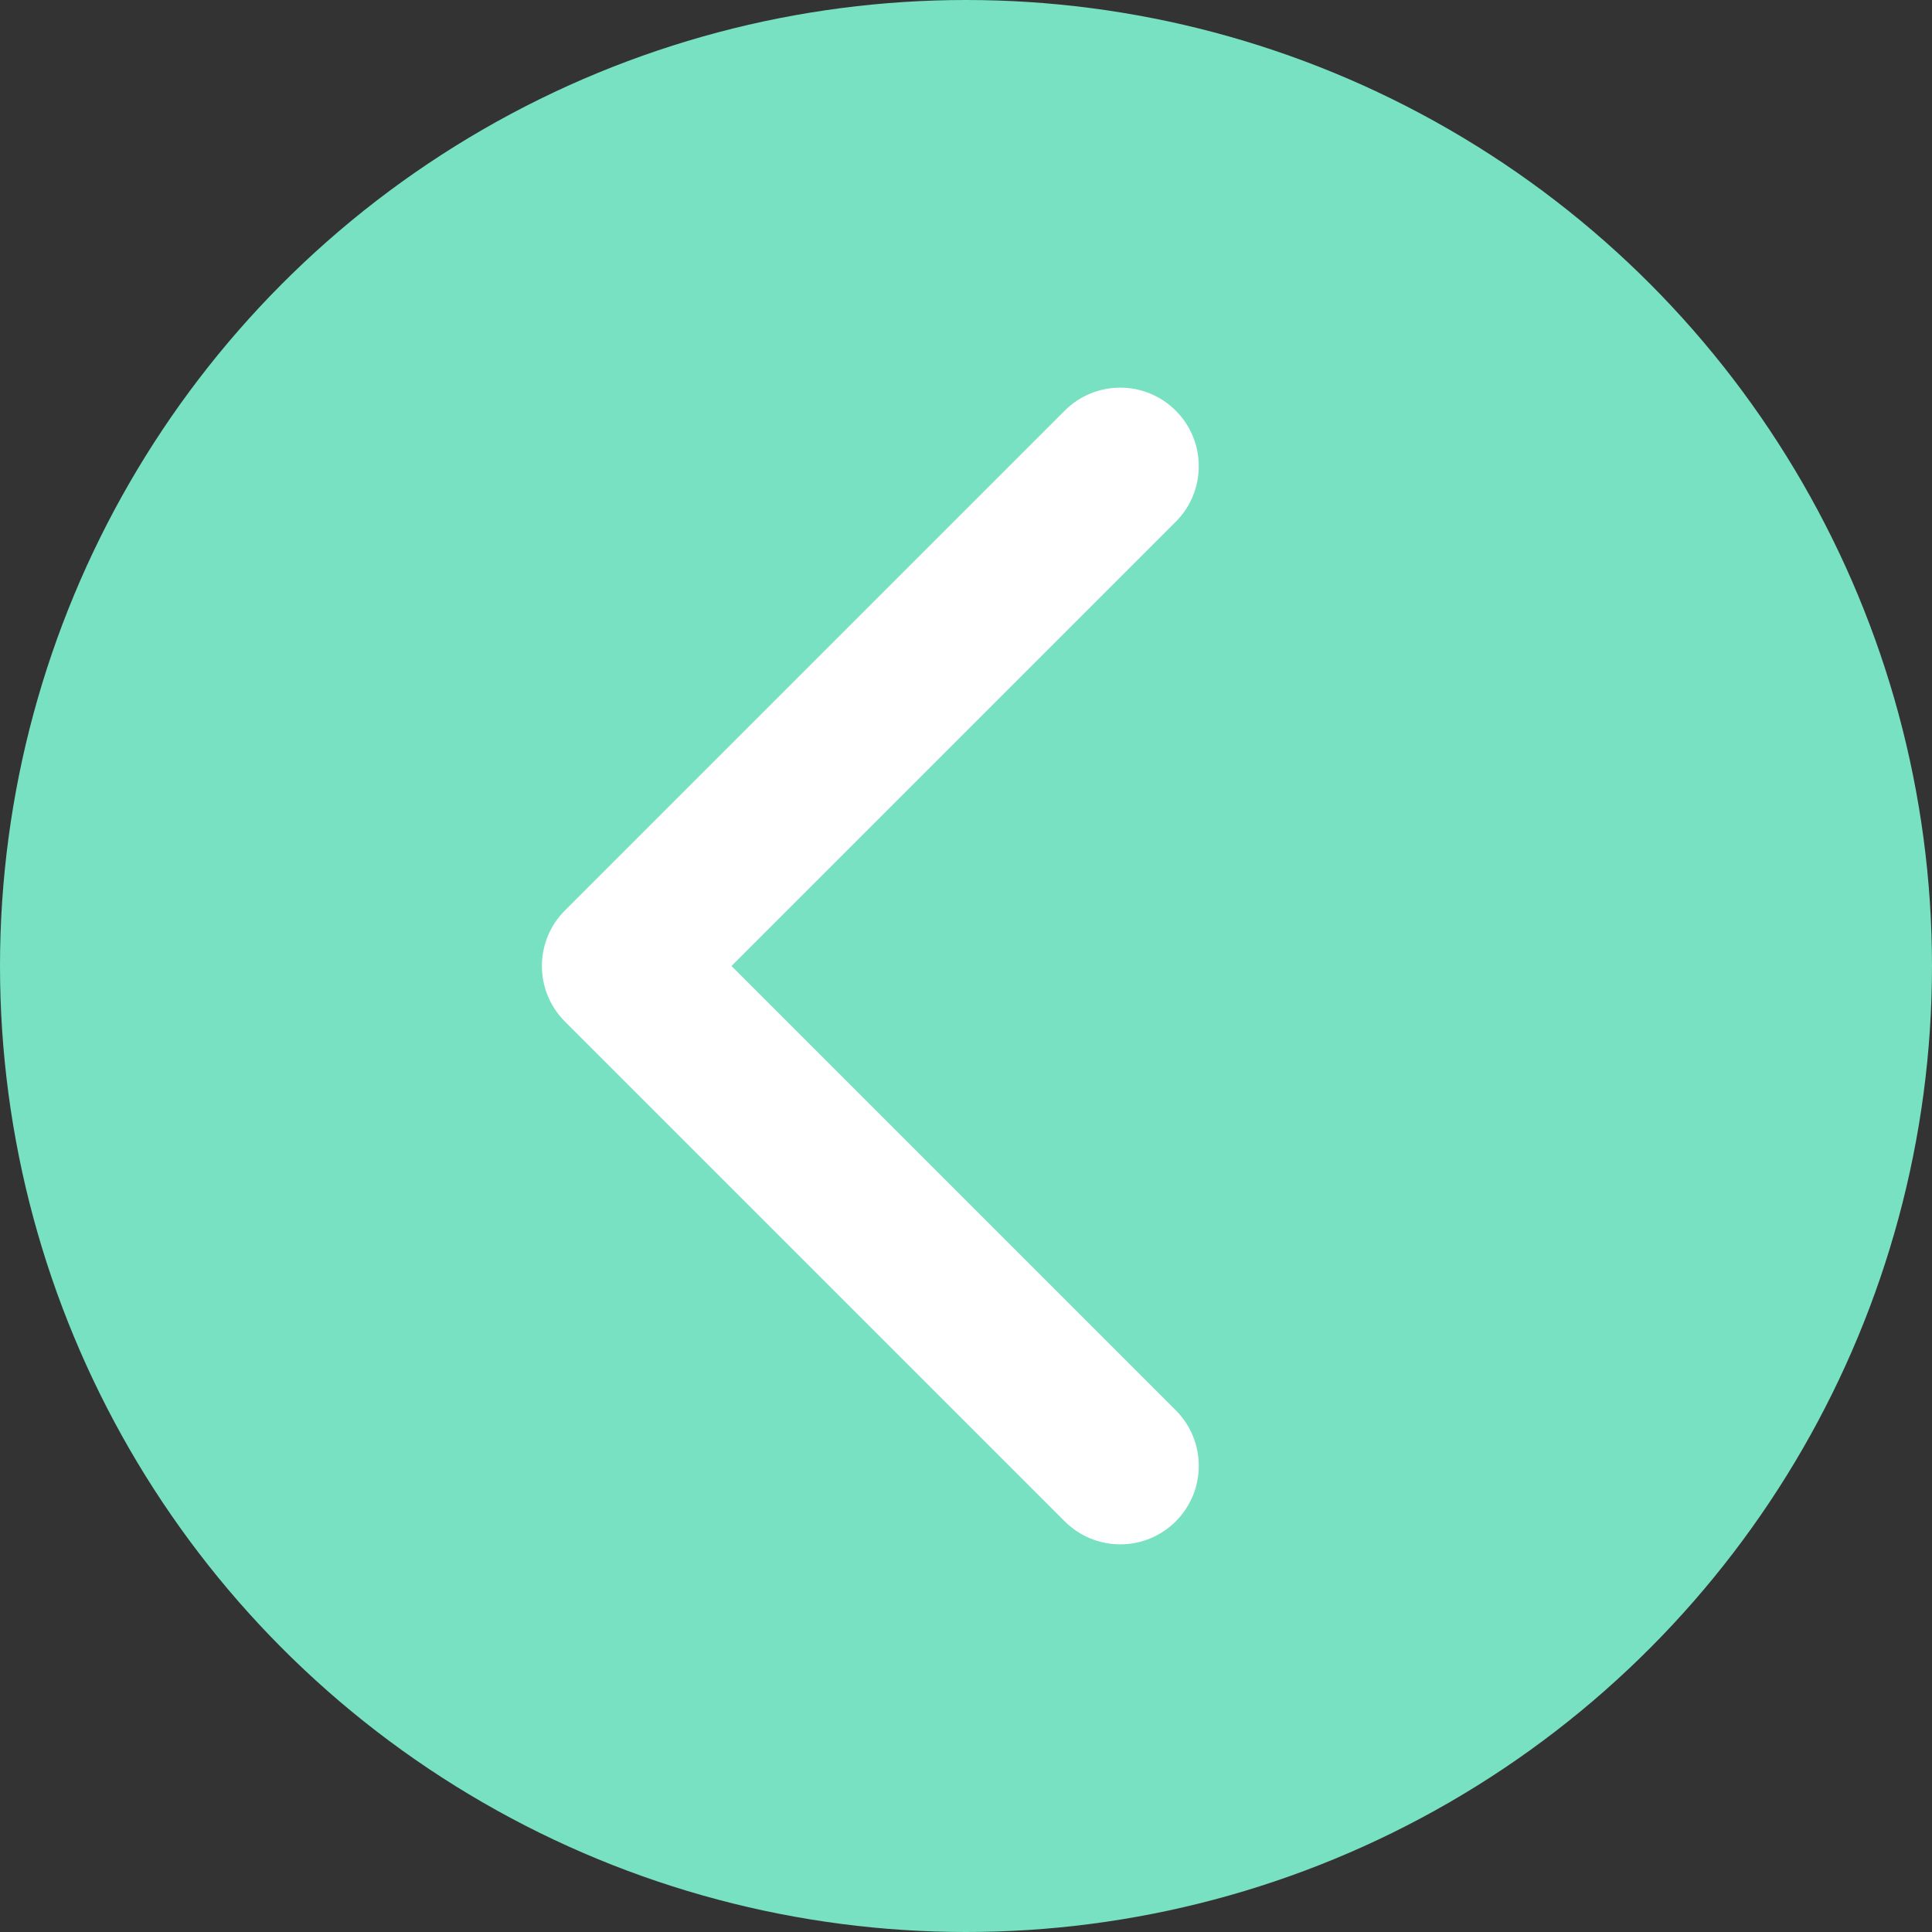
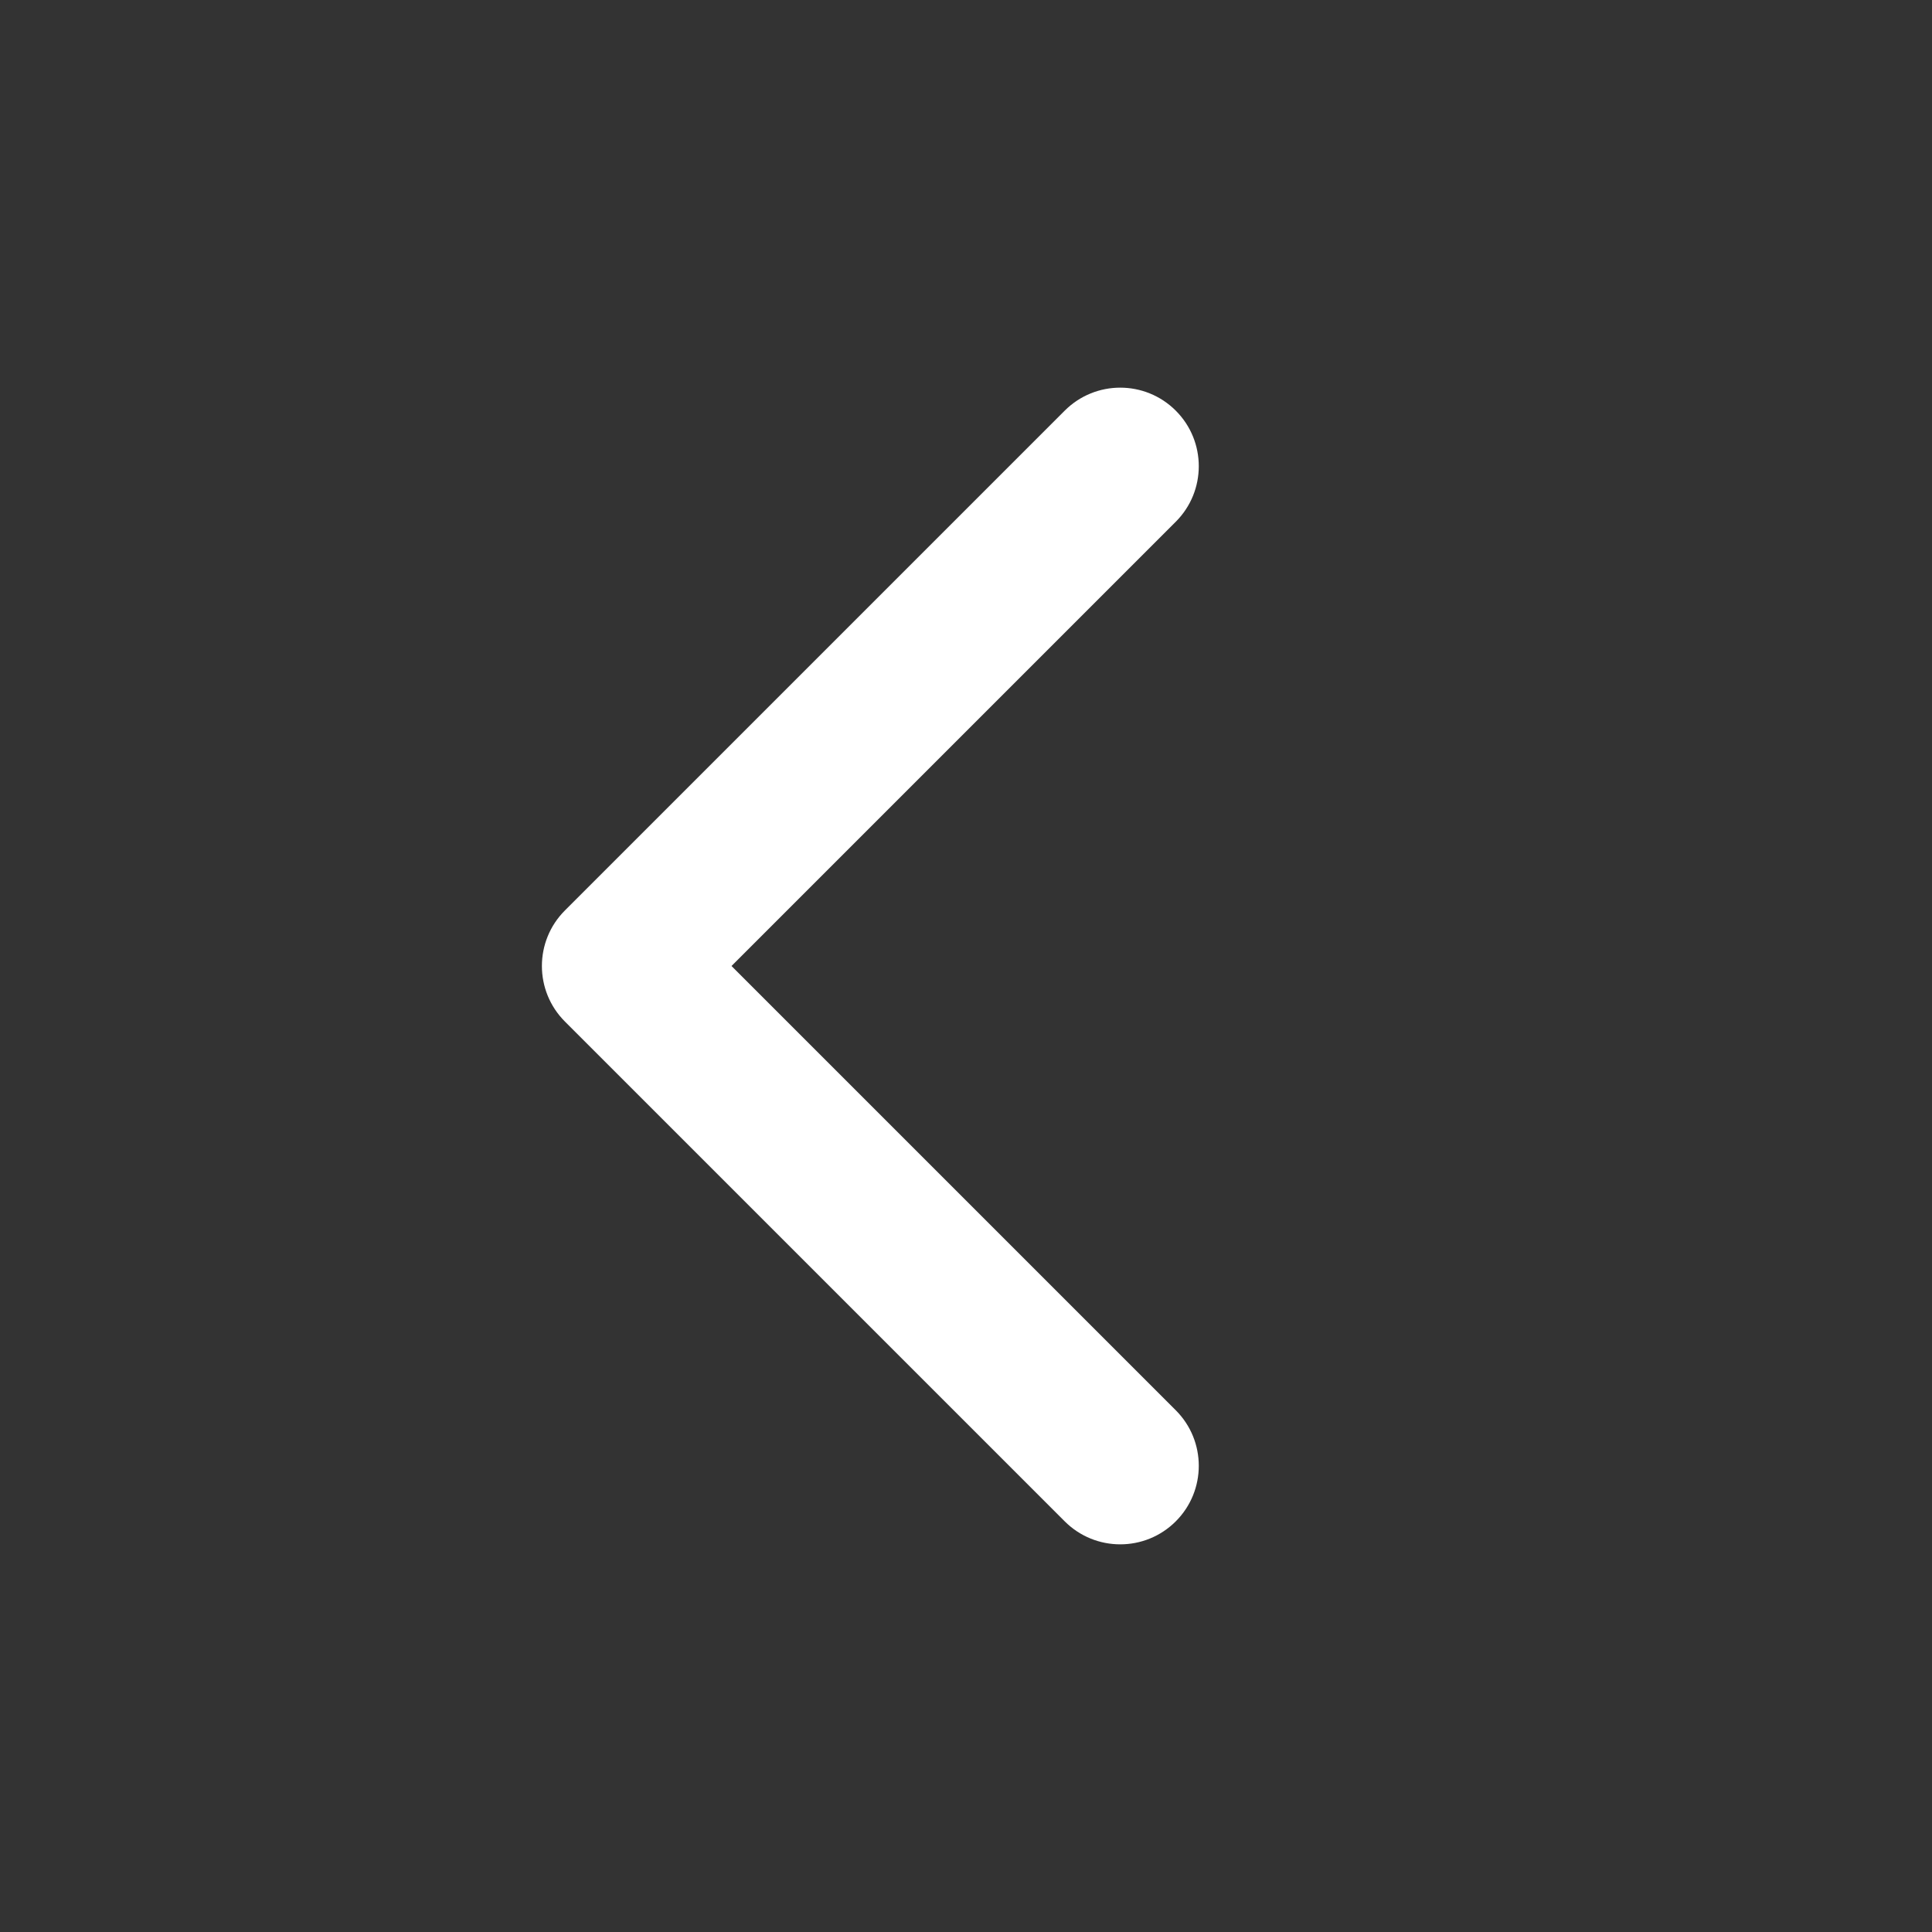
<svg xmlns="http://www.w3.org/2000/svg" width="246" height="246" viewBox="0 0 246 246" fill="none">
  <rect x="0" y="0" width="246" height="246" fill="#333333" stroke="none" />
-   <circle cx="123" cy="123" r="123" fill="#77E1C2" />
  <path d="M71.929 115.929C68.024 119.834 68.024 126.166 71.929 130.071L135.569 193.711C139.474 197.616 145.805 197.616 149.711 193.711C153.616 189.805 153.616 183.474 149.711 179.569L93.142 123L149.711 66.431C153.616 62.526 153.616 56.195 149.711 52.289C145.805 48.384 139.474 48.384 135.569 52.289L71.929 115.929ZM79 133H89V113H79V133Z" fill="white" />
</svg>